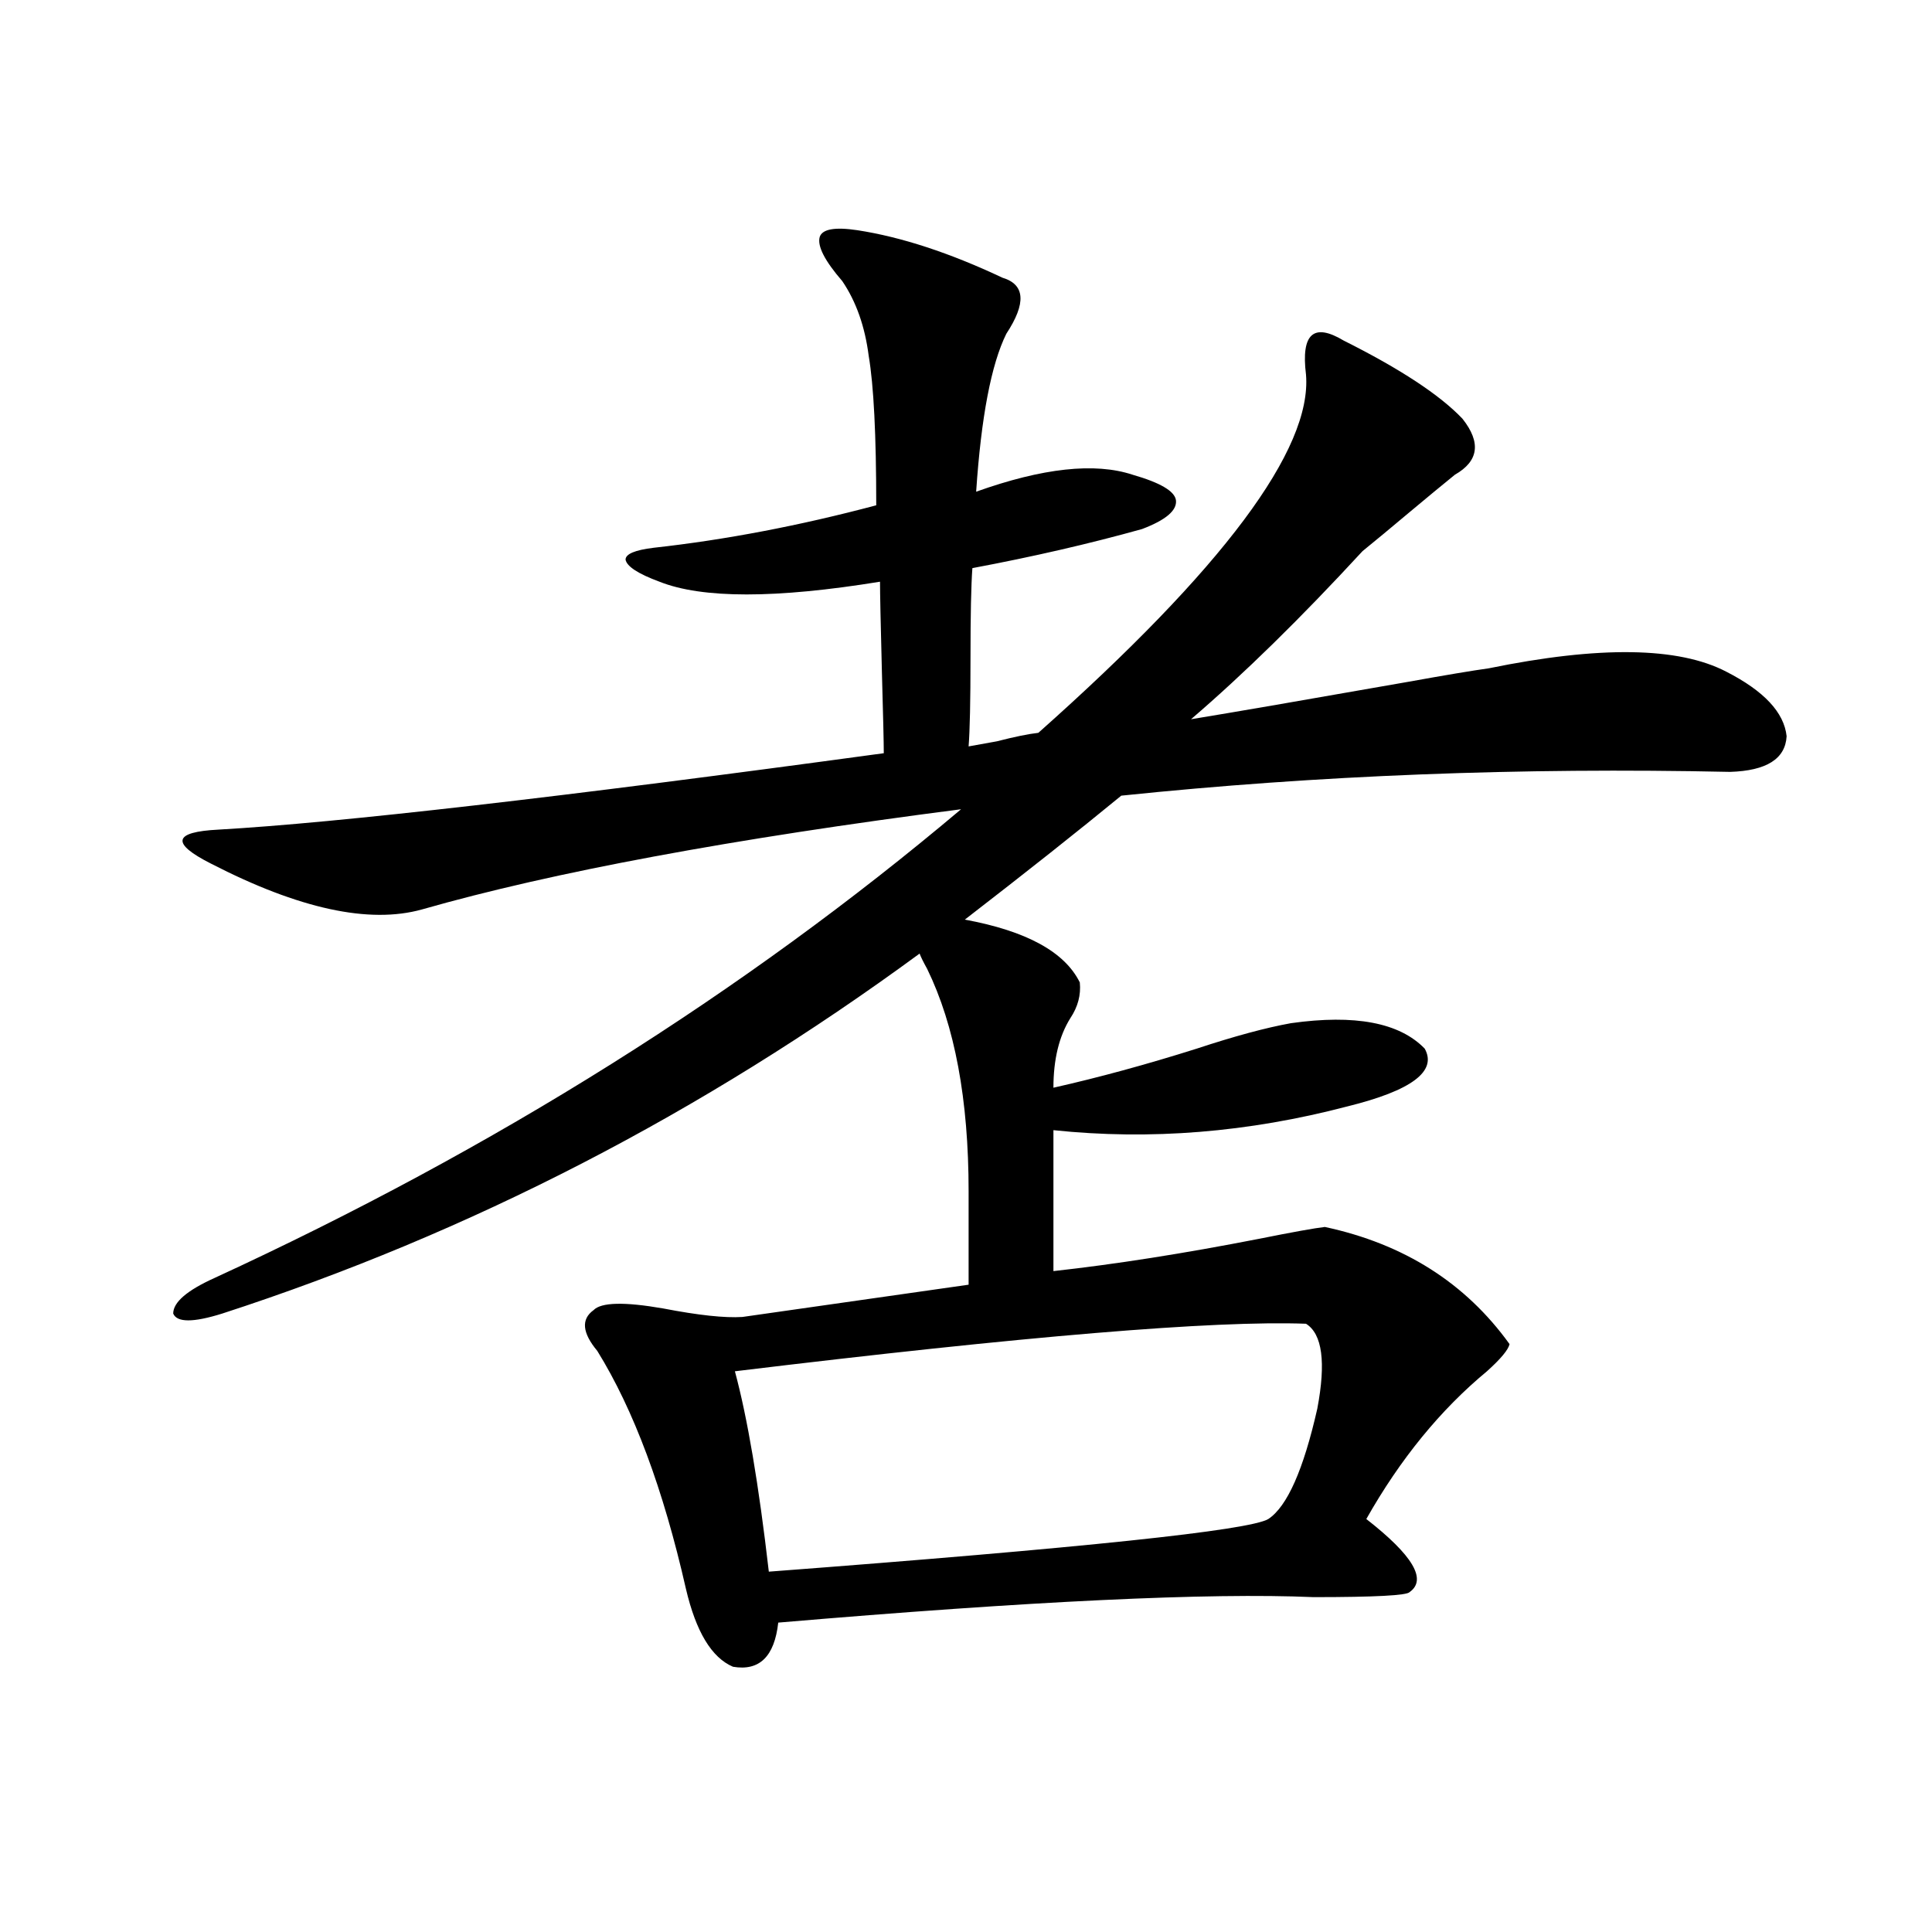
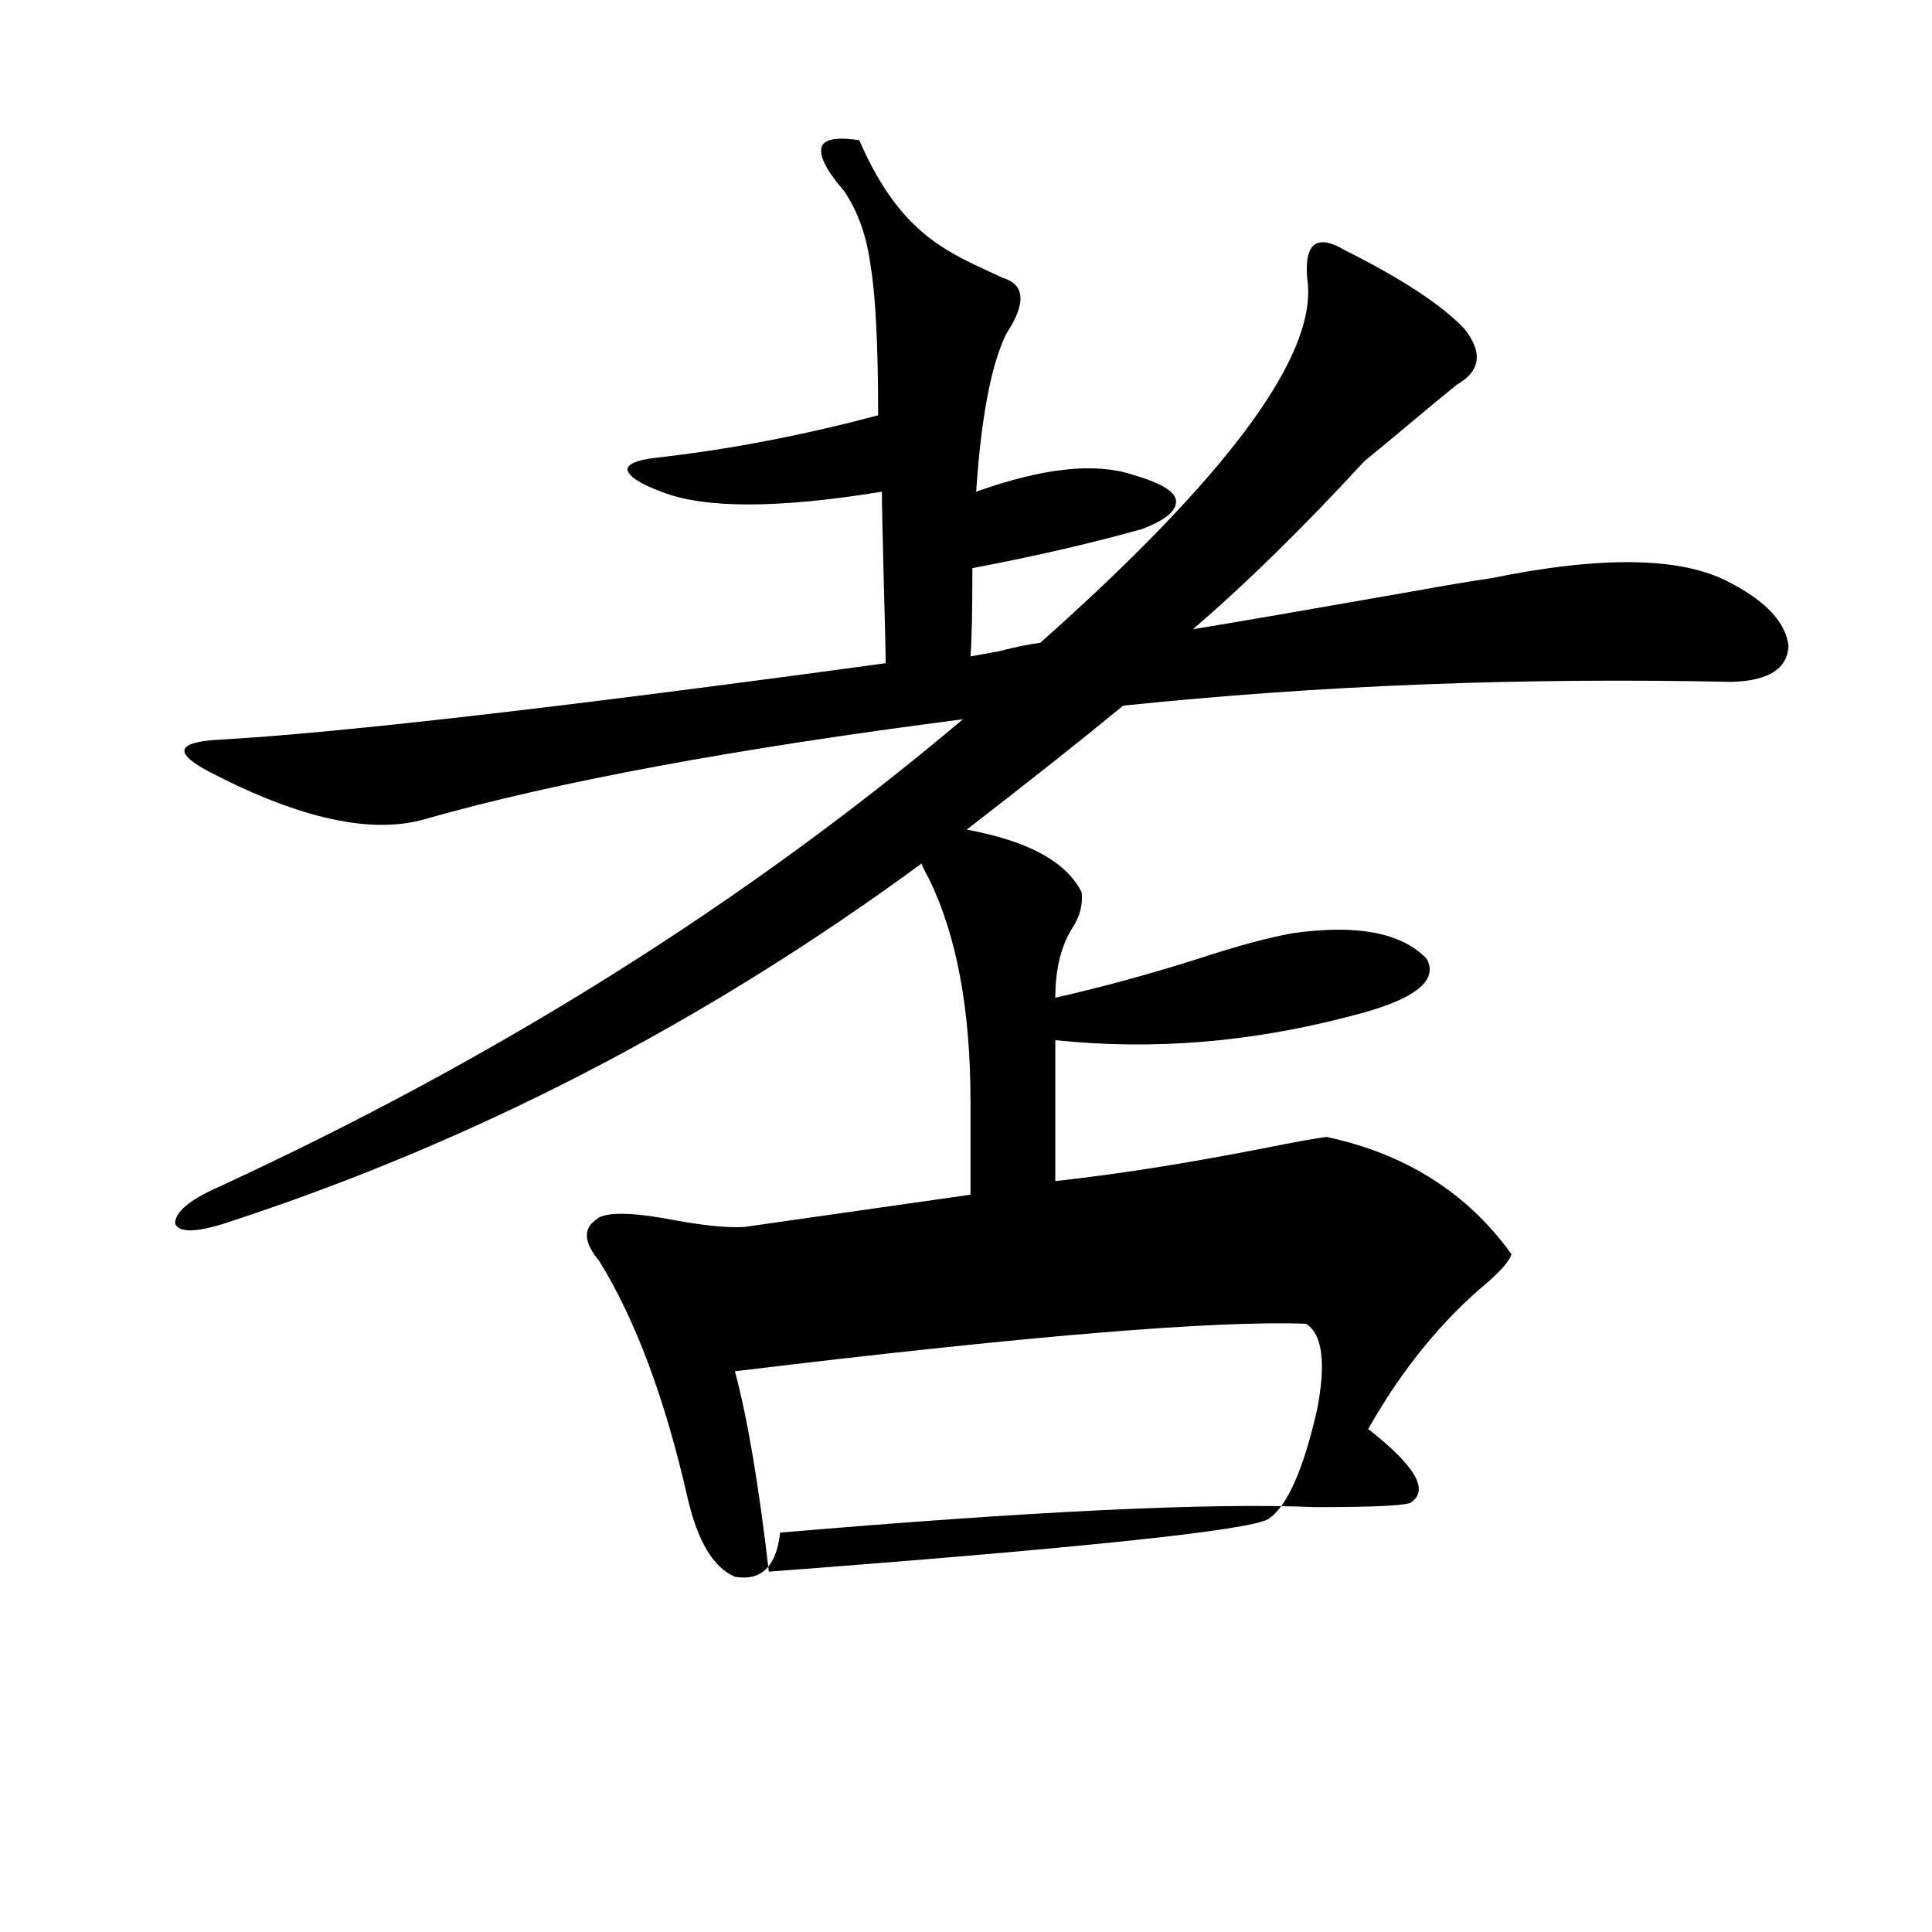
<svg xmlns="http://www.w3.org/2000/svg" version="1.1" id="图层_1" x="0px" y="0px" width="1000px" height="1000px" viewBox="0 0 1000 1000" enable-background="new 0 0 1000 1000" xml:space="preserve">
-   <path d="M518.914,143.762c11.707,3.516,12.348,13.184,1.951,29.004c-7.805,15.82-13.018,43.066-15.609,81.738  c34.466-12.305,61.462-15.229,80.974-8.789c14.299,4.106,21.783,8.501,22.438,13.184c0.641,5.273-5.213,10.259-17.561,14.941  c-27.316,7.622-56.584,14.364-87.803,20.215c-0.655,8.789-0.976,24.321-0.976,46.582c0,22.274-0.335,37.505-0.976,45.703  c3.247-0.577,8.125-1.456,14.634-2.637c9.101-2.335,16.25-3.804,21.463-4.395c95.607-84.952,141.78-146.777,138.533-185.449  c-1.311-10.547-0.335-17.276,2.927-20.215c3.247-2.925,8.78-2.046,16.585,2.637c29.268,14.653,49.755,28.125,61.462,40.43  c9.756,12.305,8.445,21.973-3.902,29.004c-6.509,5.273-14.313,11.728-23.414,19.336c-9.756,8.212-17.896,14.941-24.39,20.215  c-31.874,34.579-61.462,63.583-88.778,87.012c21.463-3.516,58.855-9.956,112.192-19.336c19.512-3.516,33.49-5.851,41.95-7.031  c57.225-11.714,98.199-11.124,122.924,1.758c19.512,9.97,29.908,21.094,31.219,33.398c-0.655,11.728-10.411,17.88-29.268,18.457  c-108.625-2.335-213.653,1.758-315.114,12.305c-22.118,18.169-49.114,39.551-80.974,64.16c31.859,5.864,51.706,16.699,59.511,32.52  c0.641,6.454-0.976,12.606-4.878,18.457c-5.854,9.38-8.78,21.396-8.78,36.035c23.414-5.273,48.124-12.003,74.145-20.215  c19.512-6.44,35.762-10.835,48.779-13.184c33.17-4.683,56.249-0.288,69.267,13.184c6.494,11.728-6.829,21.685-39.999,29.883  c-51.386,13.485-102.116,17.578-152.191,12.305v72.949c31.859-3.516,67.315-9.077,106.339-16.699  c17.561-3.516,28.933-5.562,34.146-6.152c40.975,8.789,72.834,29.004,95.607,60.645c-0.655,2.938-4.558,7.622-11.707,14.063  c-24.069,19.927-44.877,45.415-62.438,76.465c24.055,18.759,31.539,31.339,22.438,37.793c-1.311,1.758-17.896,2.637-49.755,2.637  c-53.992-2.349-146.338,2.046-277.066,13.184c-1.951,17.578-9.756,25.187-23.414,22.852c-11.066-4.696-19.191-18.169-24.39-40.43  c-11.707-51.554-26.996-92.573-45.853-123.047c-7.805-9.366-8.46-16.397-1.951-21.094c3.902-4.093,15.93-4.395,36.097-0.879  c18.201,3.516,31.859,4.985,40.975,4.395l117.07-16.699v-48.34c0-47.461-7.164-85.831-21.463-115.137  c-1.951-3.516-3.262-6.152-3.902-7.91c-112.527,82.617-232.845,144.731-360.967,186.328c-14.969,4.696-23.414,4.696-25.365,0  c0-5.851,7.149-12.003,21.463-18.457c145.027-66.797,273.805-147.656,386.332-242.578c-118.381,15.243-211.382,32.52-279.018,51.855  c-27.316,7.622-63.748-0.288-109.266-23.73c-10.411-5.273-15.289-9.366-14.634-12.305c0.641-2.925,6.829-4.683,18.536-5.273  c61.782-3.516,176.581-16.699,344.382-39.551c0-5.273-0.335-19.336-0.976-42.188c-0.655-25.187-0.976-40.718-0.976-46.582  c-53.992,8.789-92.04,8.789-114.144,0c-11.066-4.093-16.92-7.91-17.561-11.426c0-2.925,4.878-4.972,14.634-6.152  c37.072-4.093,75.44-11.426,115.119-21.973c0-36.323-1.311-62.101-3.902-77.344c-1.951-15.229-6.509-28.125-13.658-38.672  c-9.115-10.547-13.018-18.155-11.707-22.852c1.296-4.093,7.805-5.273,19.512-3.516C466.553,122.668,491.598,130.88,518.914,143.762z   M380.381,709.777c6.494,24.032,12.348,58.599,17.561,103.711c162.588-12.305,248.774-21.382,258.53-27.246  c9.756-6.44,18.201-25.488,25.365-57.129c4.543-24.019,2.592-38.672-5.854-43.945C628.5,683.41,529.966,691.622,380.381,709.777z" />
+   <path d="M518.914,143.762c11.707,3.516,12.348,13.184,1.951,29.004c-7.805,15.82-13.018,43.066-15.609,81.738  c34.466-12.305,61.462-15.229,80.974-8.789c14.299,4.106,21.783,8.501,22.438,13.184c0.641,5.273-5.213,10.259-17.561,14.941  c-27.316,7.622-56.584,14.364-87.803,20.215c0,22.274-0.335,37.505-0.976,45.703  c3.247-0.577,8.125-1.456,14.634-2.637c9.101-2.335,16.25-3.804,21.463-4.395c95.607-84.952,141.78-146.777,138.533-185.449  c-1.311-10.547-0.335-17.276,2.927-20.215c3.247-2.925,8.78-2.046,16.585,2.637c29.268,14.653,49.755,28.125,61.462,40.43  c9.756,12.305,8.445,21.973-3.902,29.004c-6.509,5.273-14.313,11.728-23.414,19.336c-9.756,8.212-17.896,14.941-24.39,20.215  c-31.874,34.579-61.462,63.583-88.778,87.012c21.463-3.516,58.855-9.956,112.192-19.336c19.512-3.516,33.49-5.851,41.95-7.031  c57.225-11.714,98.199-11.124,122.924,1.758c19.512,9.97,29.908,21.094,31.219,33.398c-0.655,11.728-10.411,17.88-29.268,18.457  c-108.625-2.335-213.653,1.758-315.114,12.305c-22.118,18.169-49.114,39.551-80.974,64.16c31.859,5.864,51.706,16.699,59.511,32.52  c0.641,6.454-0.976,12.606-4.878,18.457c-5.854,9.38-8.78,21.396-8.78,36.035c23.414-5.273,48.124-12.003,74.145-20.215  c19.512-6.44,35.762-10.835,48.779-13.184c33.17-4.683,56.249-0.288,69.267,13.184c6.494,11.728-6.829,21.685-39.999,29.883  c-51.386,13.485-102.116,17.578-152.191,12.305v72.949c31.859-3.516,67.315-9.077,106.339-16.699  c17.561-3.516,28.933-5.562,34.146-6.152c40.975,8.789,72.834,29.004,95.607,60.645c-0.655,2.938-4.558,7.622-11.707,14.063  c-24.069,19.927-44.877,45.415-62.438,76.465c24.055,18.759,31.539,31.339,22.438,37.793c-1.311,1.758-17.896,2.637-49.755,2.637  c-53.992-2.349-146.338,2.046-277.066,13.184c-1.951,17.578-9.756,25.187-23.414,22.852c-11.066-4.696-19.191-18.169-24.39-40.43  c-11.707-51.554-26.996-92.573-45.853-123.047c-7.805-9.366-8.46-16.397-1.951-21.094c3.902-4.093,15.93-4.395,36.097-0.879  c18.201,3.516,31.859,4.985,40.975,4.395l117.07-16.699v-48.34c0-47.461-7.164-85.831-21.463-115.137  c-1.951-3.516-3.262-6.152-3.902-7.91c-112.527,82.617-232.845,144.731-360.967,186.328c-14.969,4.696-23.414,4.696-25.365,0  c0-5.851,7.149-12.003,21.463-18.457c145.027-66.797,273.805-147.656,386.332-242.578c-118.381,15.243-211.382,32.52-279.018,51.855  c-27.316,7.622-63.748-0.288-109.266-23.73c-10.411-5.273-15.289-9.366-14.634-12.305c0.641-2.925,6.829-4.683,18.536-5.273  c61.782-3.516,176.581-16.699,344.382-39.551c0-5.273-0.335-19.336-0.976-42.188c-0.655-25.187-0.976-40.718-0.976-46.582  c-53.992,8.789-92.04,8.789-114.144,0c-11.066-4.093-16.92-7.91-17.561-11.426c0-2.925,4.878-4.972,14.634-6.152  c37.072-4.093,75.44-11.426,115.119-21.973c0-36.323-1.311-62.101-3.902-77.344c-1.951-15.229-6.509-28.125-13.658-38.672  c-9.115-10.547-13.018-18.155-11.707-22.852c1.296-4.093,7.805-5.273,19.512-3.516C466.553,122.668,491.598,130.88,518.914,143.762z   M380.381,709.777c6.494,24.032,12.348,58.599,17.561,103.711c162.588-12.305,248.774-21.382,258.53-27.246  c9.756-6.44,18.201-25.488,25.365-57.129c4.543-24.019,2.592-38.672-5.854-43.945C628.5,683.41,529.966,691.622,380.381,709.777z" />
</svg>